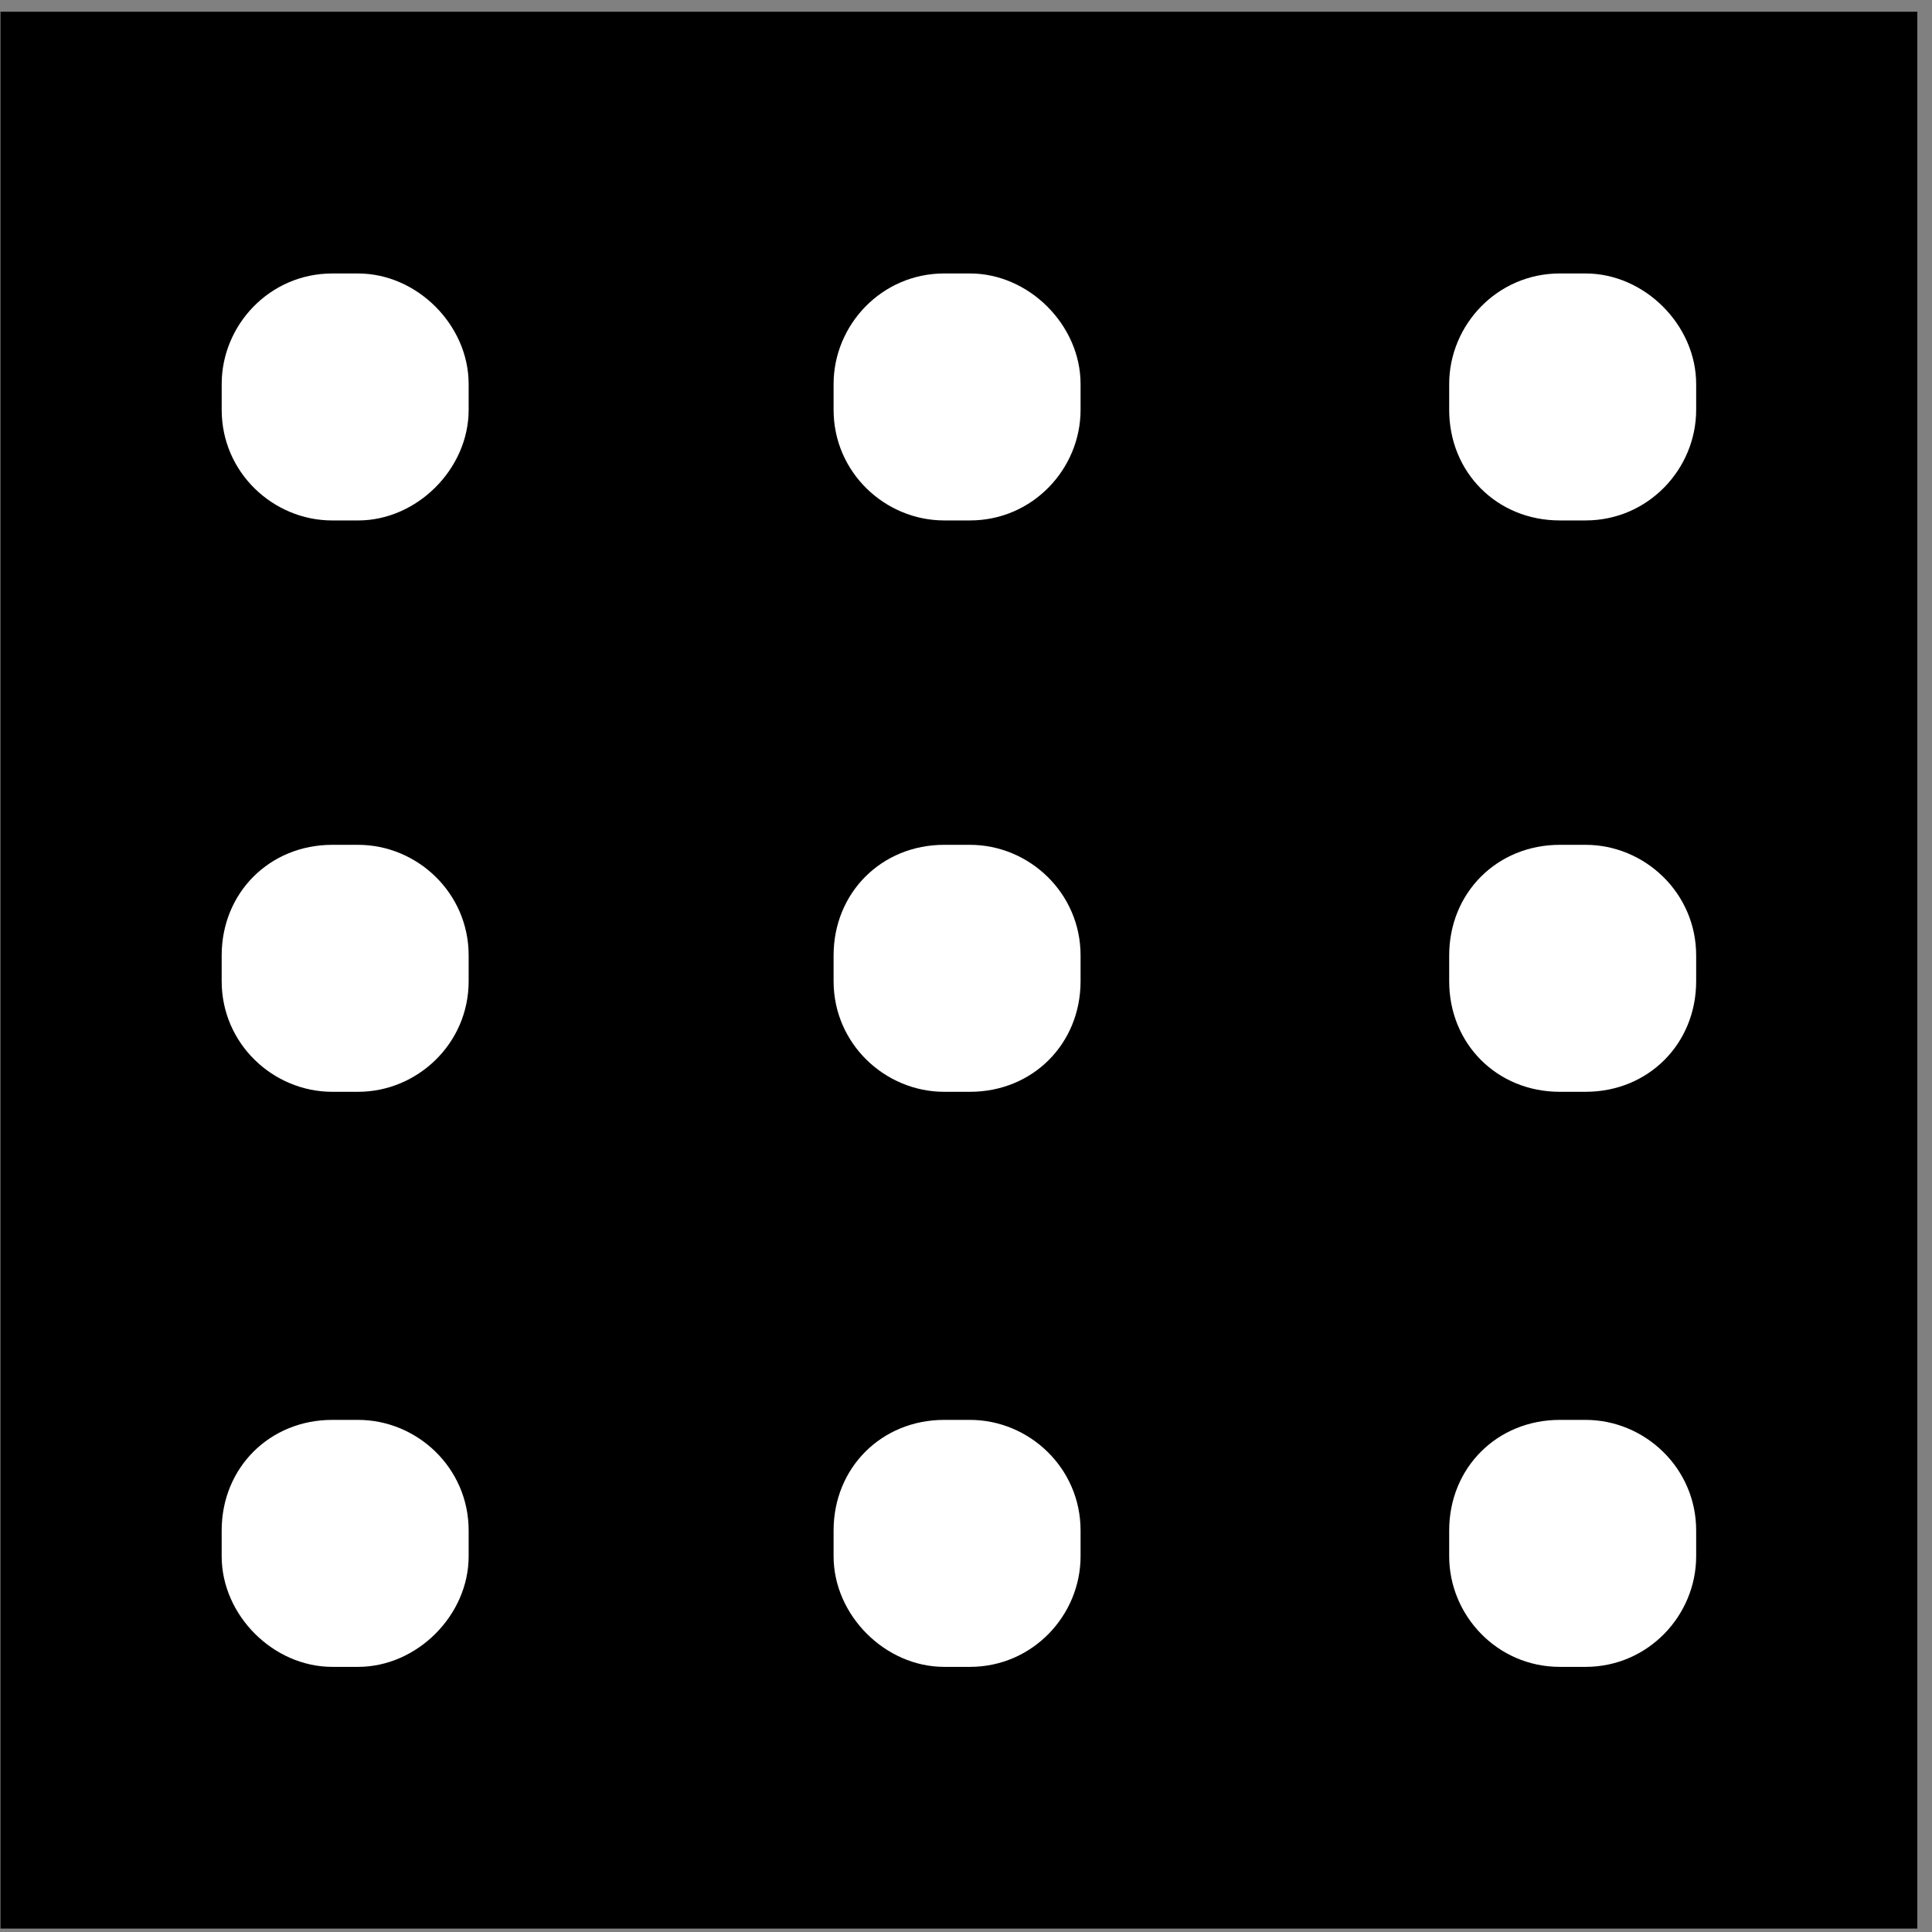
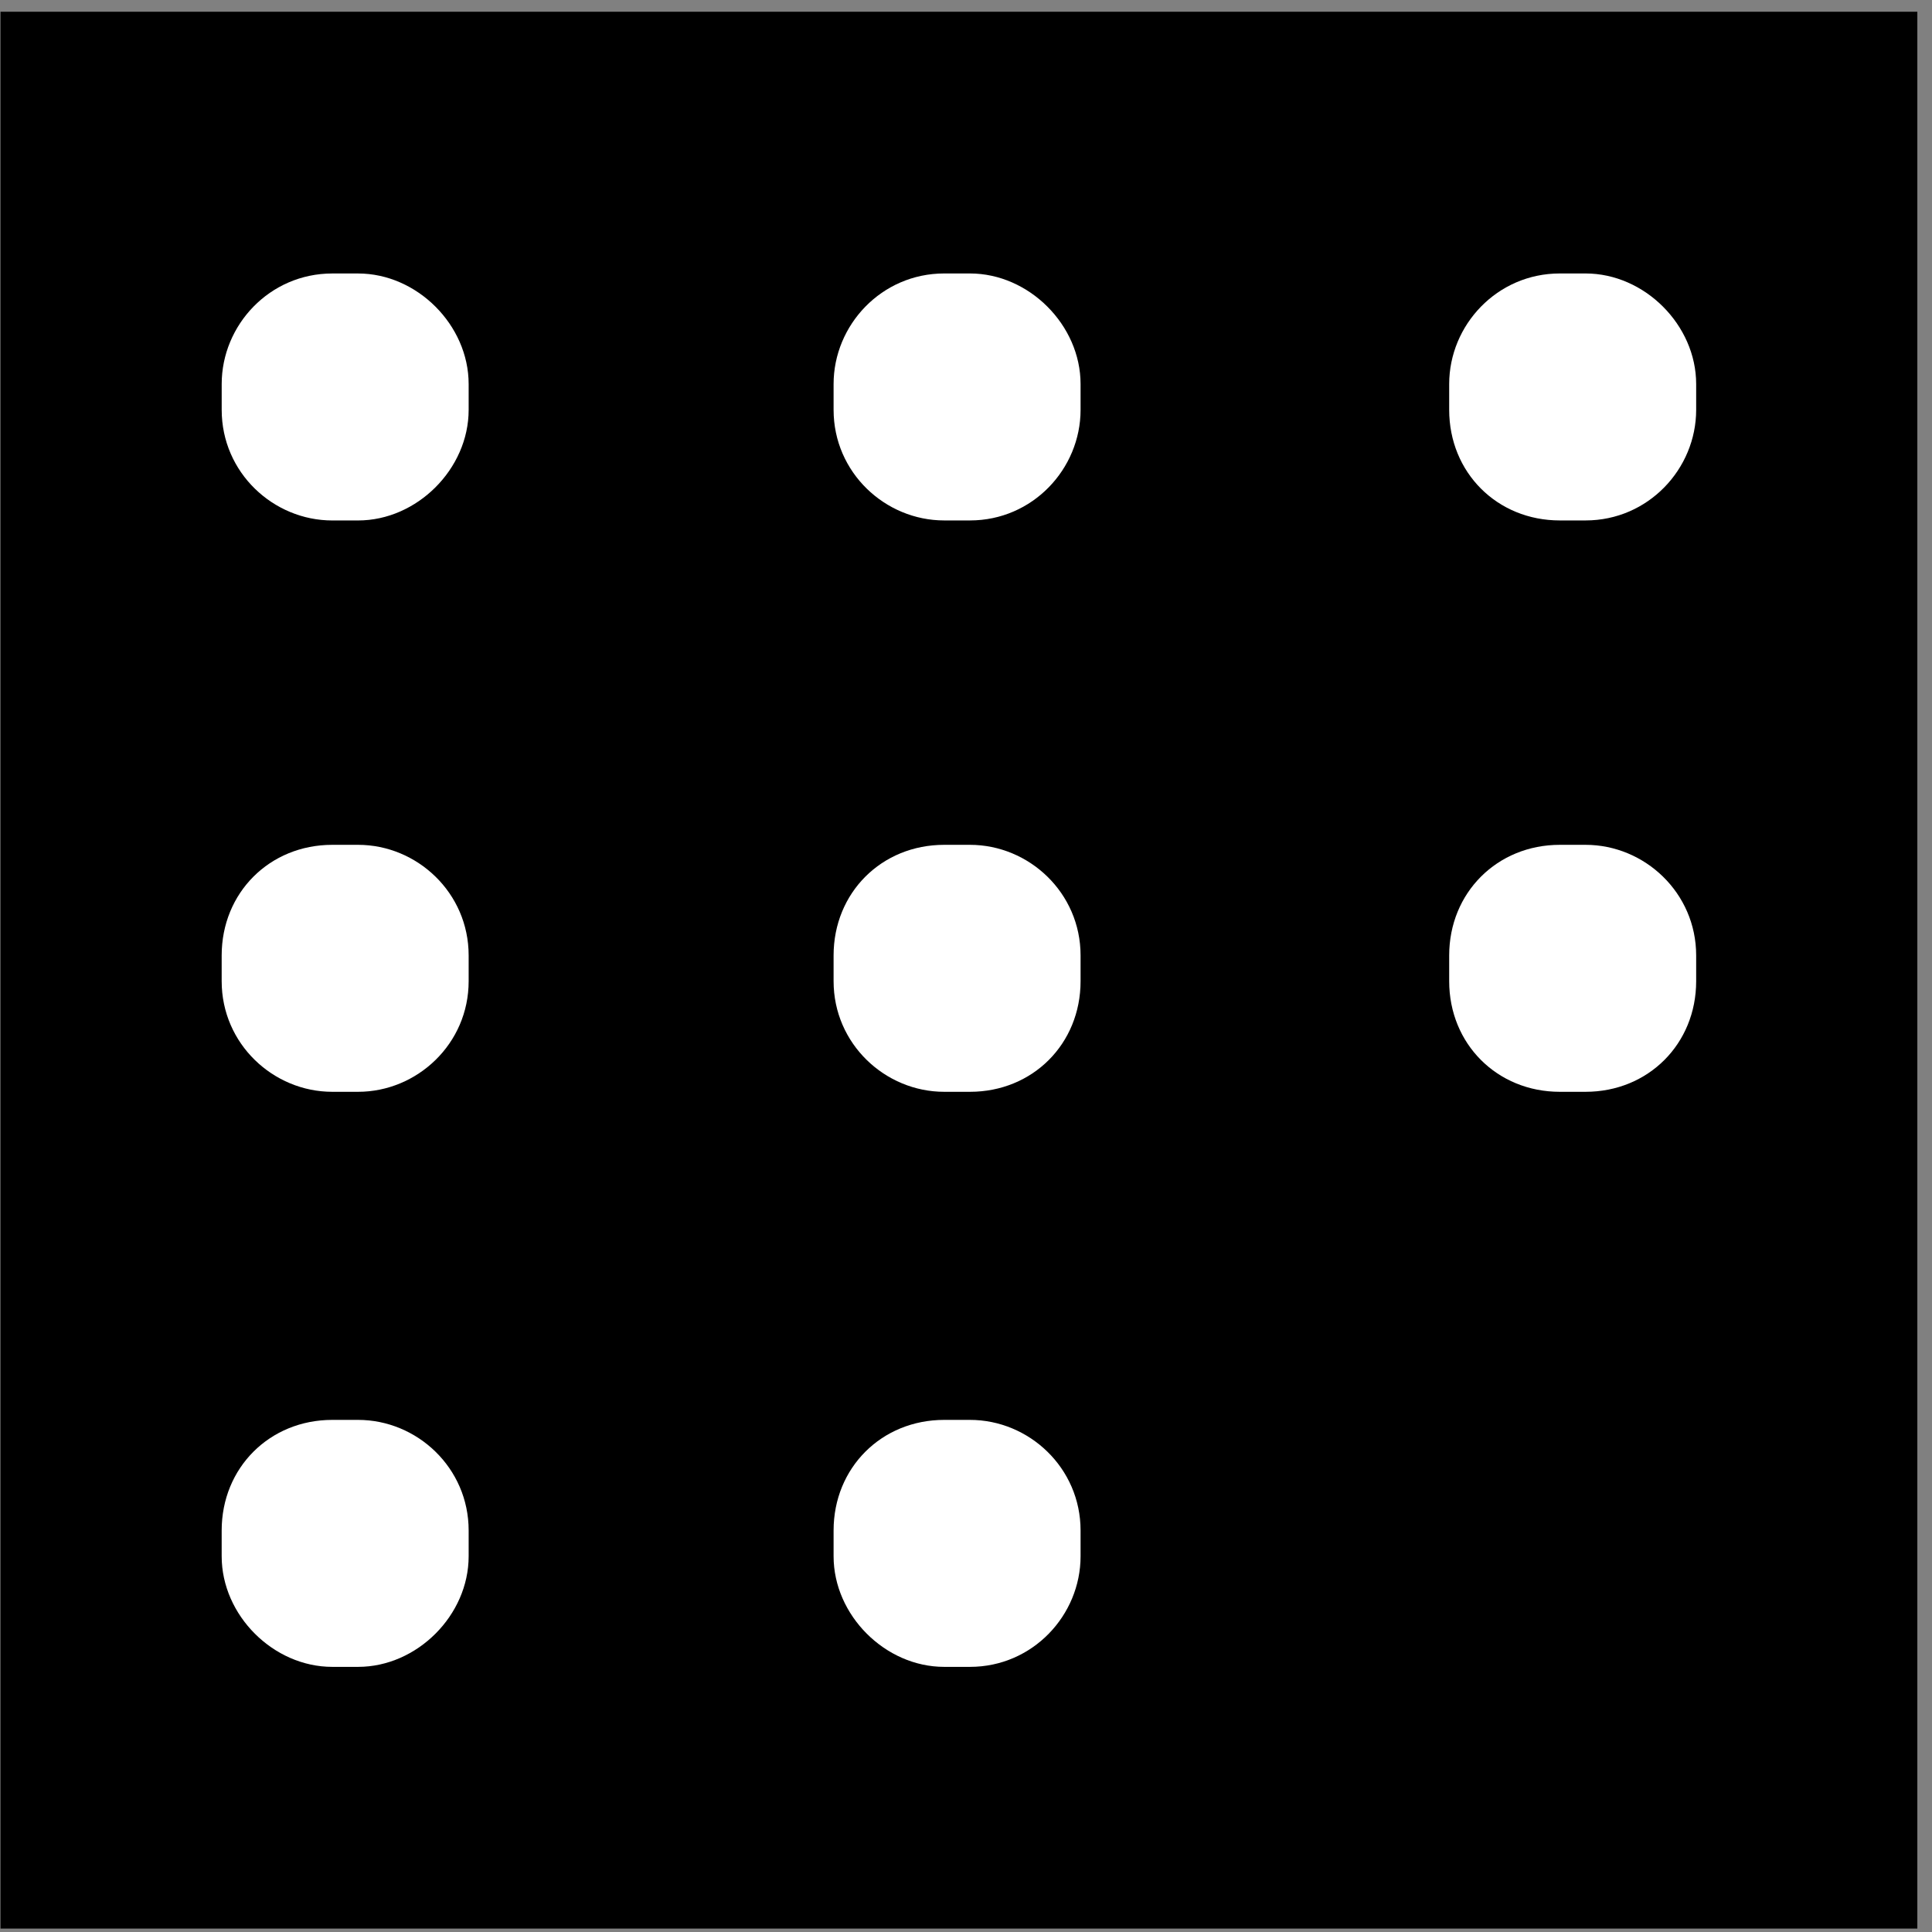
<svg xmlns="http://www.w3.org/2000/svg" width="103" height="103" viewBox="0 0 103 103" fill="none">
  <rect x="0" y="0" width="103" height="103" fill="#808080" stroke="none" />
  <path d="M102.218 0.626H0.027V102.817H102.218V0.626Z" fill="black" />
  <path d="M19.09 27.747H17.714C14.57 27.747 11.819 25.192 11.819 21.851V20.476C11.819 17.331 14.373 14.58 17.714 14.58H19.09C22.234 14.58 24.985 17.331 24.985 20.476V21.851C24.985 24.996 22.234 27.747 19.09 27.747Z" fill="white" />
  <path d="M19.09 58.207H17.714C14.57 58.207 11.818 55.652 11.818 52.311V50.936C11.818 47.595 14.373 45.04 17.714 45.04H19.09C22.234 45.04 24.985 47.595 24.985 50.936V52.311C24.985 55.652 22.234 58.207 19.09 58.207Z" fill="white" />
  <path d="M19.09 88.865H17.714C14.57 88.865 11.818 86.113 11.818 82.969V81.593C11.818 78.252 14.373 75.698 17.714 75.698H19.09C22.234 75.698 24.985 78.252 24.985 81.593V82.969C24.985 86.113 22.234 88.865 19.09 88.865Z" fill="white" />
  <path d="M51.712 27.746H50.337C47.192 27.746 44.441 25.191 44.441 21.85V20.475C44.441 17.33 46.996 14.579 50.337 14.579H51.712C54.857 14.579 57.608 17.33 57.608 20.475V21.85C57.608 24.995 55.053 27.746 51.712 27.746Z" fill="white" />
  <path d="M51.712 58.207H50.337C47.192 58.207 44.441 55.652 44.441 52.311V50.936C44.441 47.595 46.996 45.04 50.337 45.04H51.712C54.857 45.04 57.608 47.595 57.608 50.936V52.311C57.608 55.652 55.053 58.207 51.712 58.207Z" fill="white" />
  <path d="M51.712 88.865H50.337C47.192 88.865 44.441 86.113 44.441 82.969V81.593C44.441 78.252 46.996 75.698 50.337 75.698H51.712C54.857 75.698 57.608 78.252 57.608 81.593V82.969C57.608 86.113 55.053 88.865 51.712 88.865Z" fill="white" />
  <path d="M84.531 27.746H83.156C79.815 27.746 77.26 25.191 77.26 21.85V20.475C77.26 17.33 79.815 14.579 83.156 14.579H84.531C87.676 14.579 90.427 17.33 90.427 20.475V21.85C90.427 24.995 87.872 27.746 84.531 27.746Z" fill="white" />
  <path d="M84.531 58.207H83.156C79.815 58.207 77.26 55.652 77.26 52.311V50.936C77.26 47.595 79.815 45.04 83.156 45.04H84.531C87.676 45.04 90.427 47.595 90.427 50.936V52.311C90.427 55.652 87.872 58.207 84.531 58.207Z" fill="white" />
-   <path d="M84.531 88.865H83.156C79.815 88.865 77.26 86.113 77.26 82.969V81.593C77.26 78.252 79.815 75.698 83.156 75.698H84.531C87.676 75.698 90.427 78.252 90.427 81.593V82.969C90.427 86.113 87.872 88.865 84.531 88.865Z" fill="white" />
</svg>